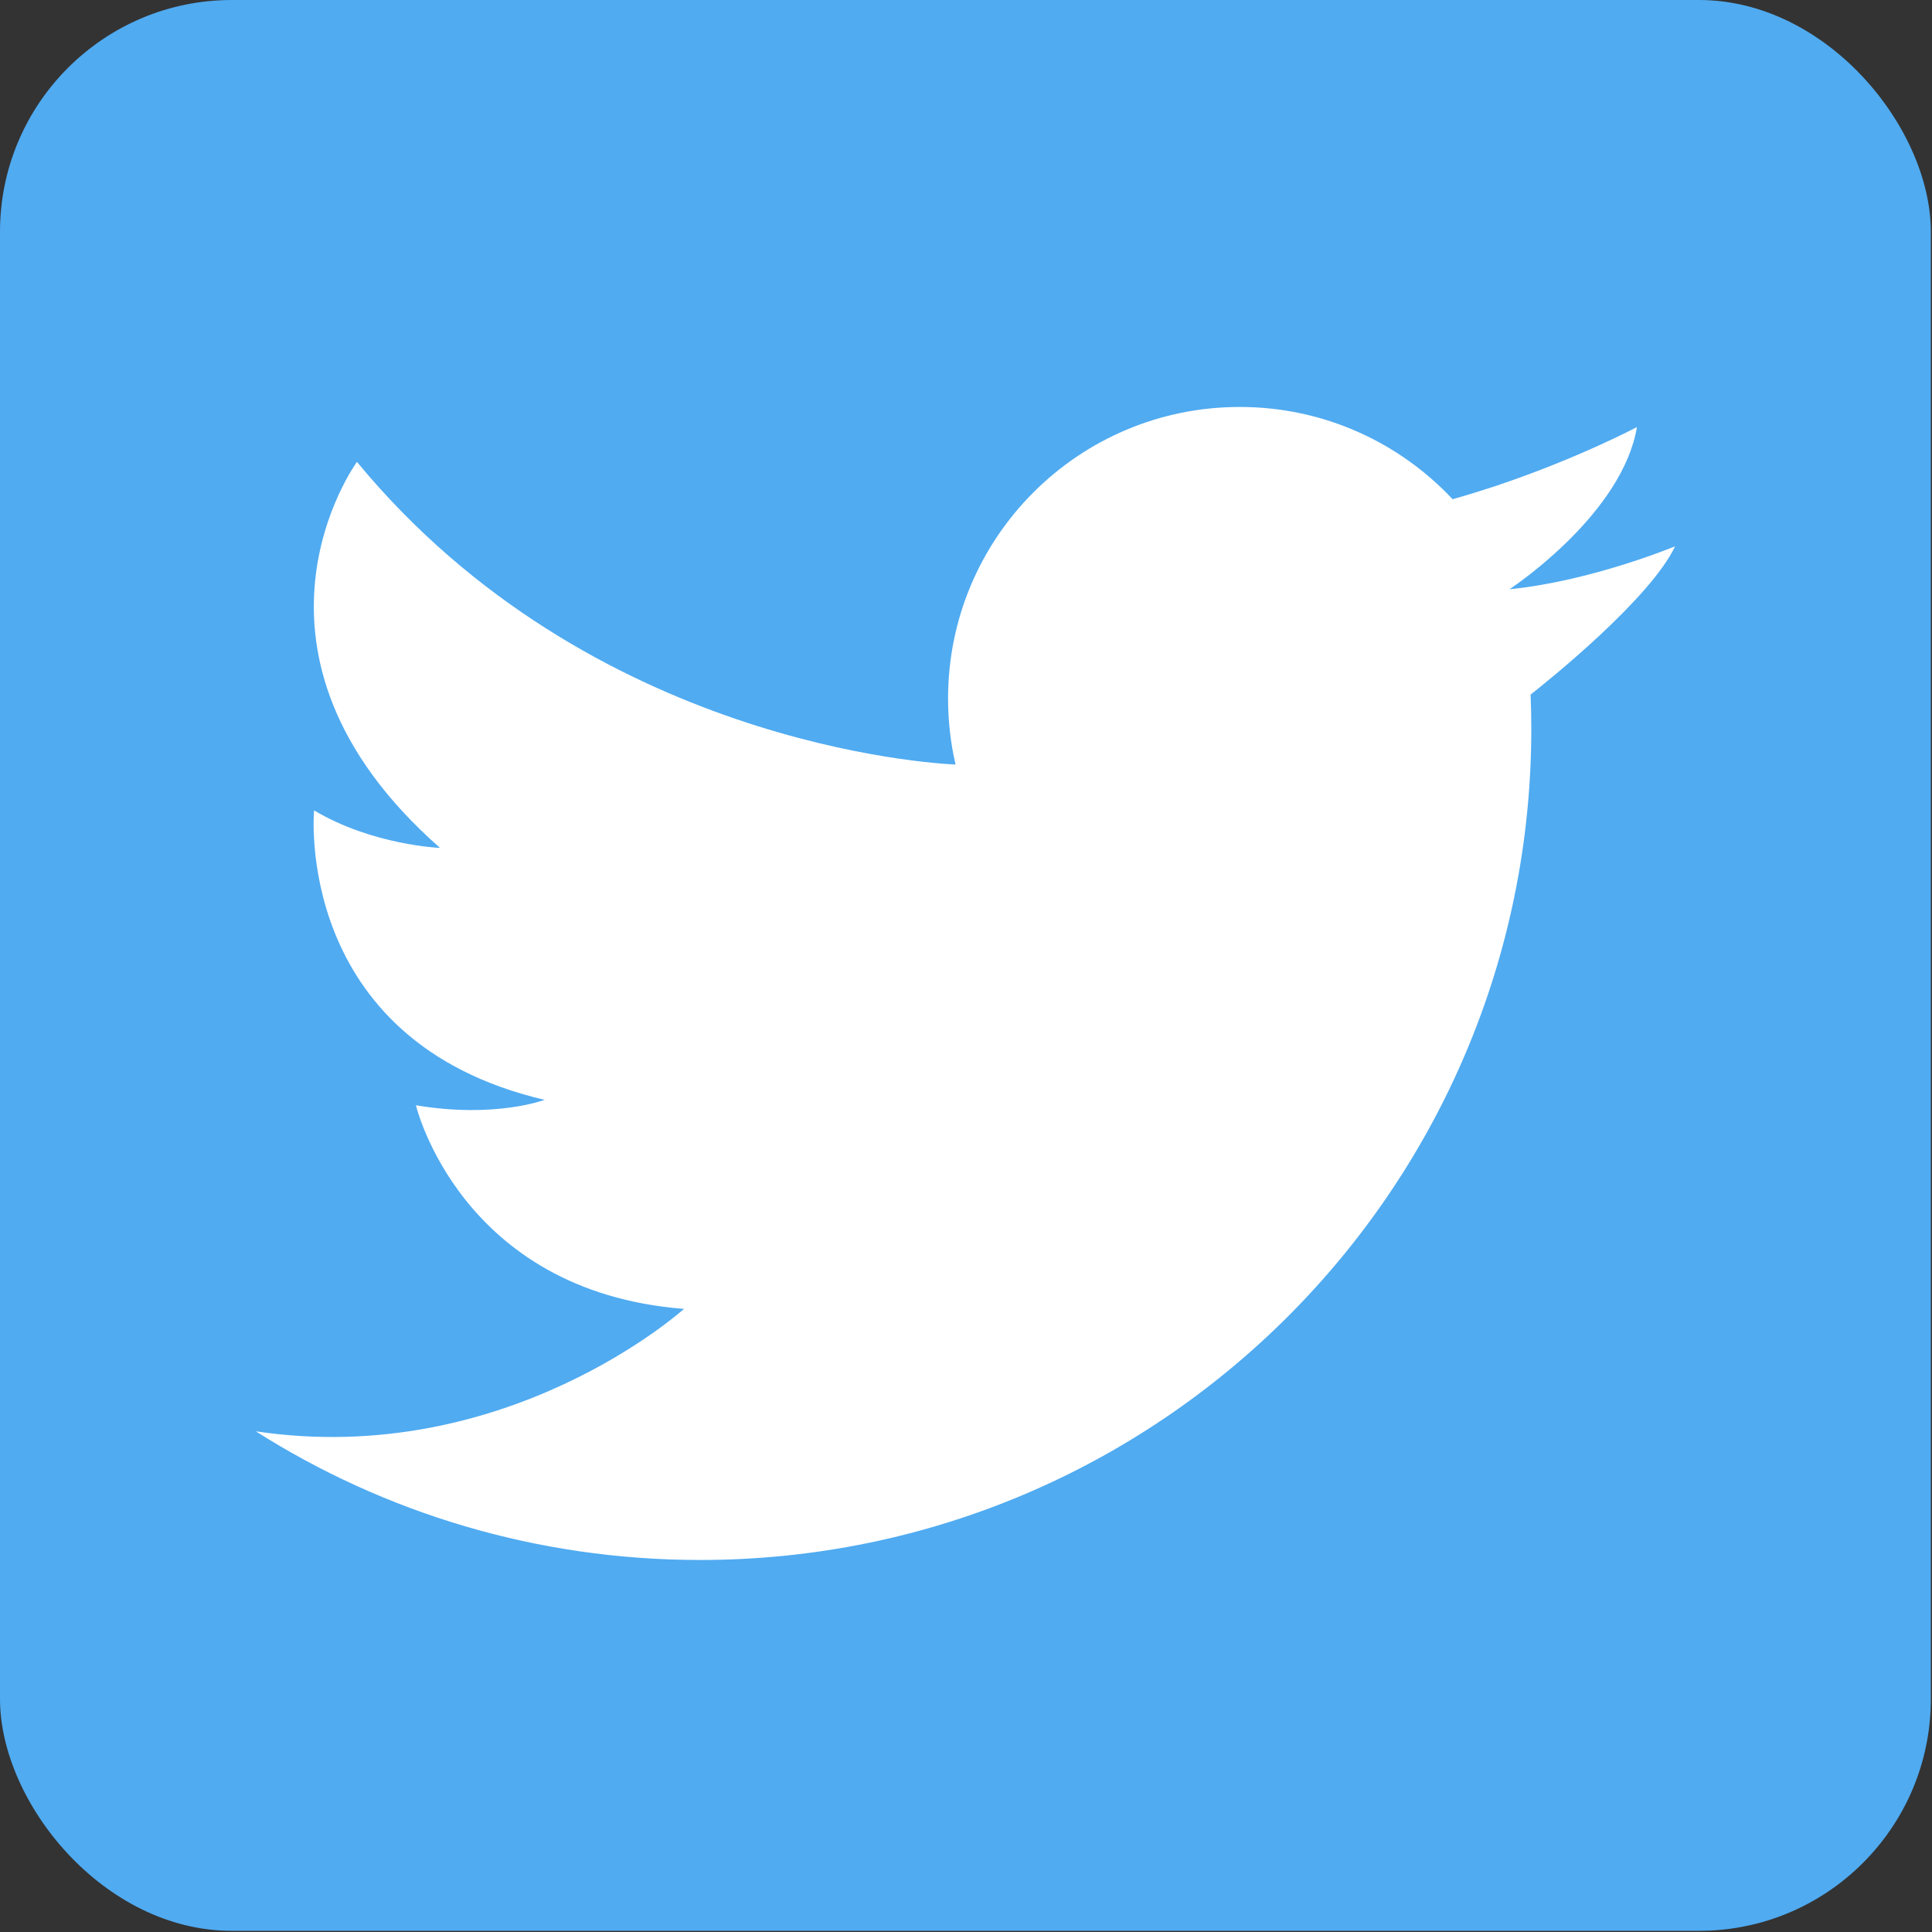
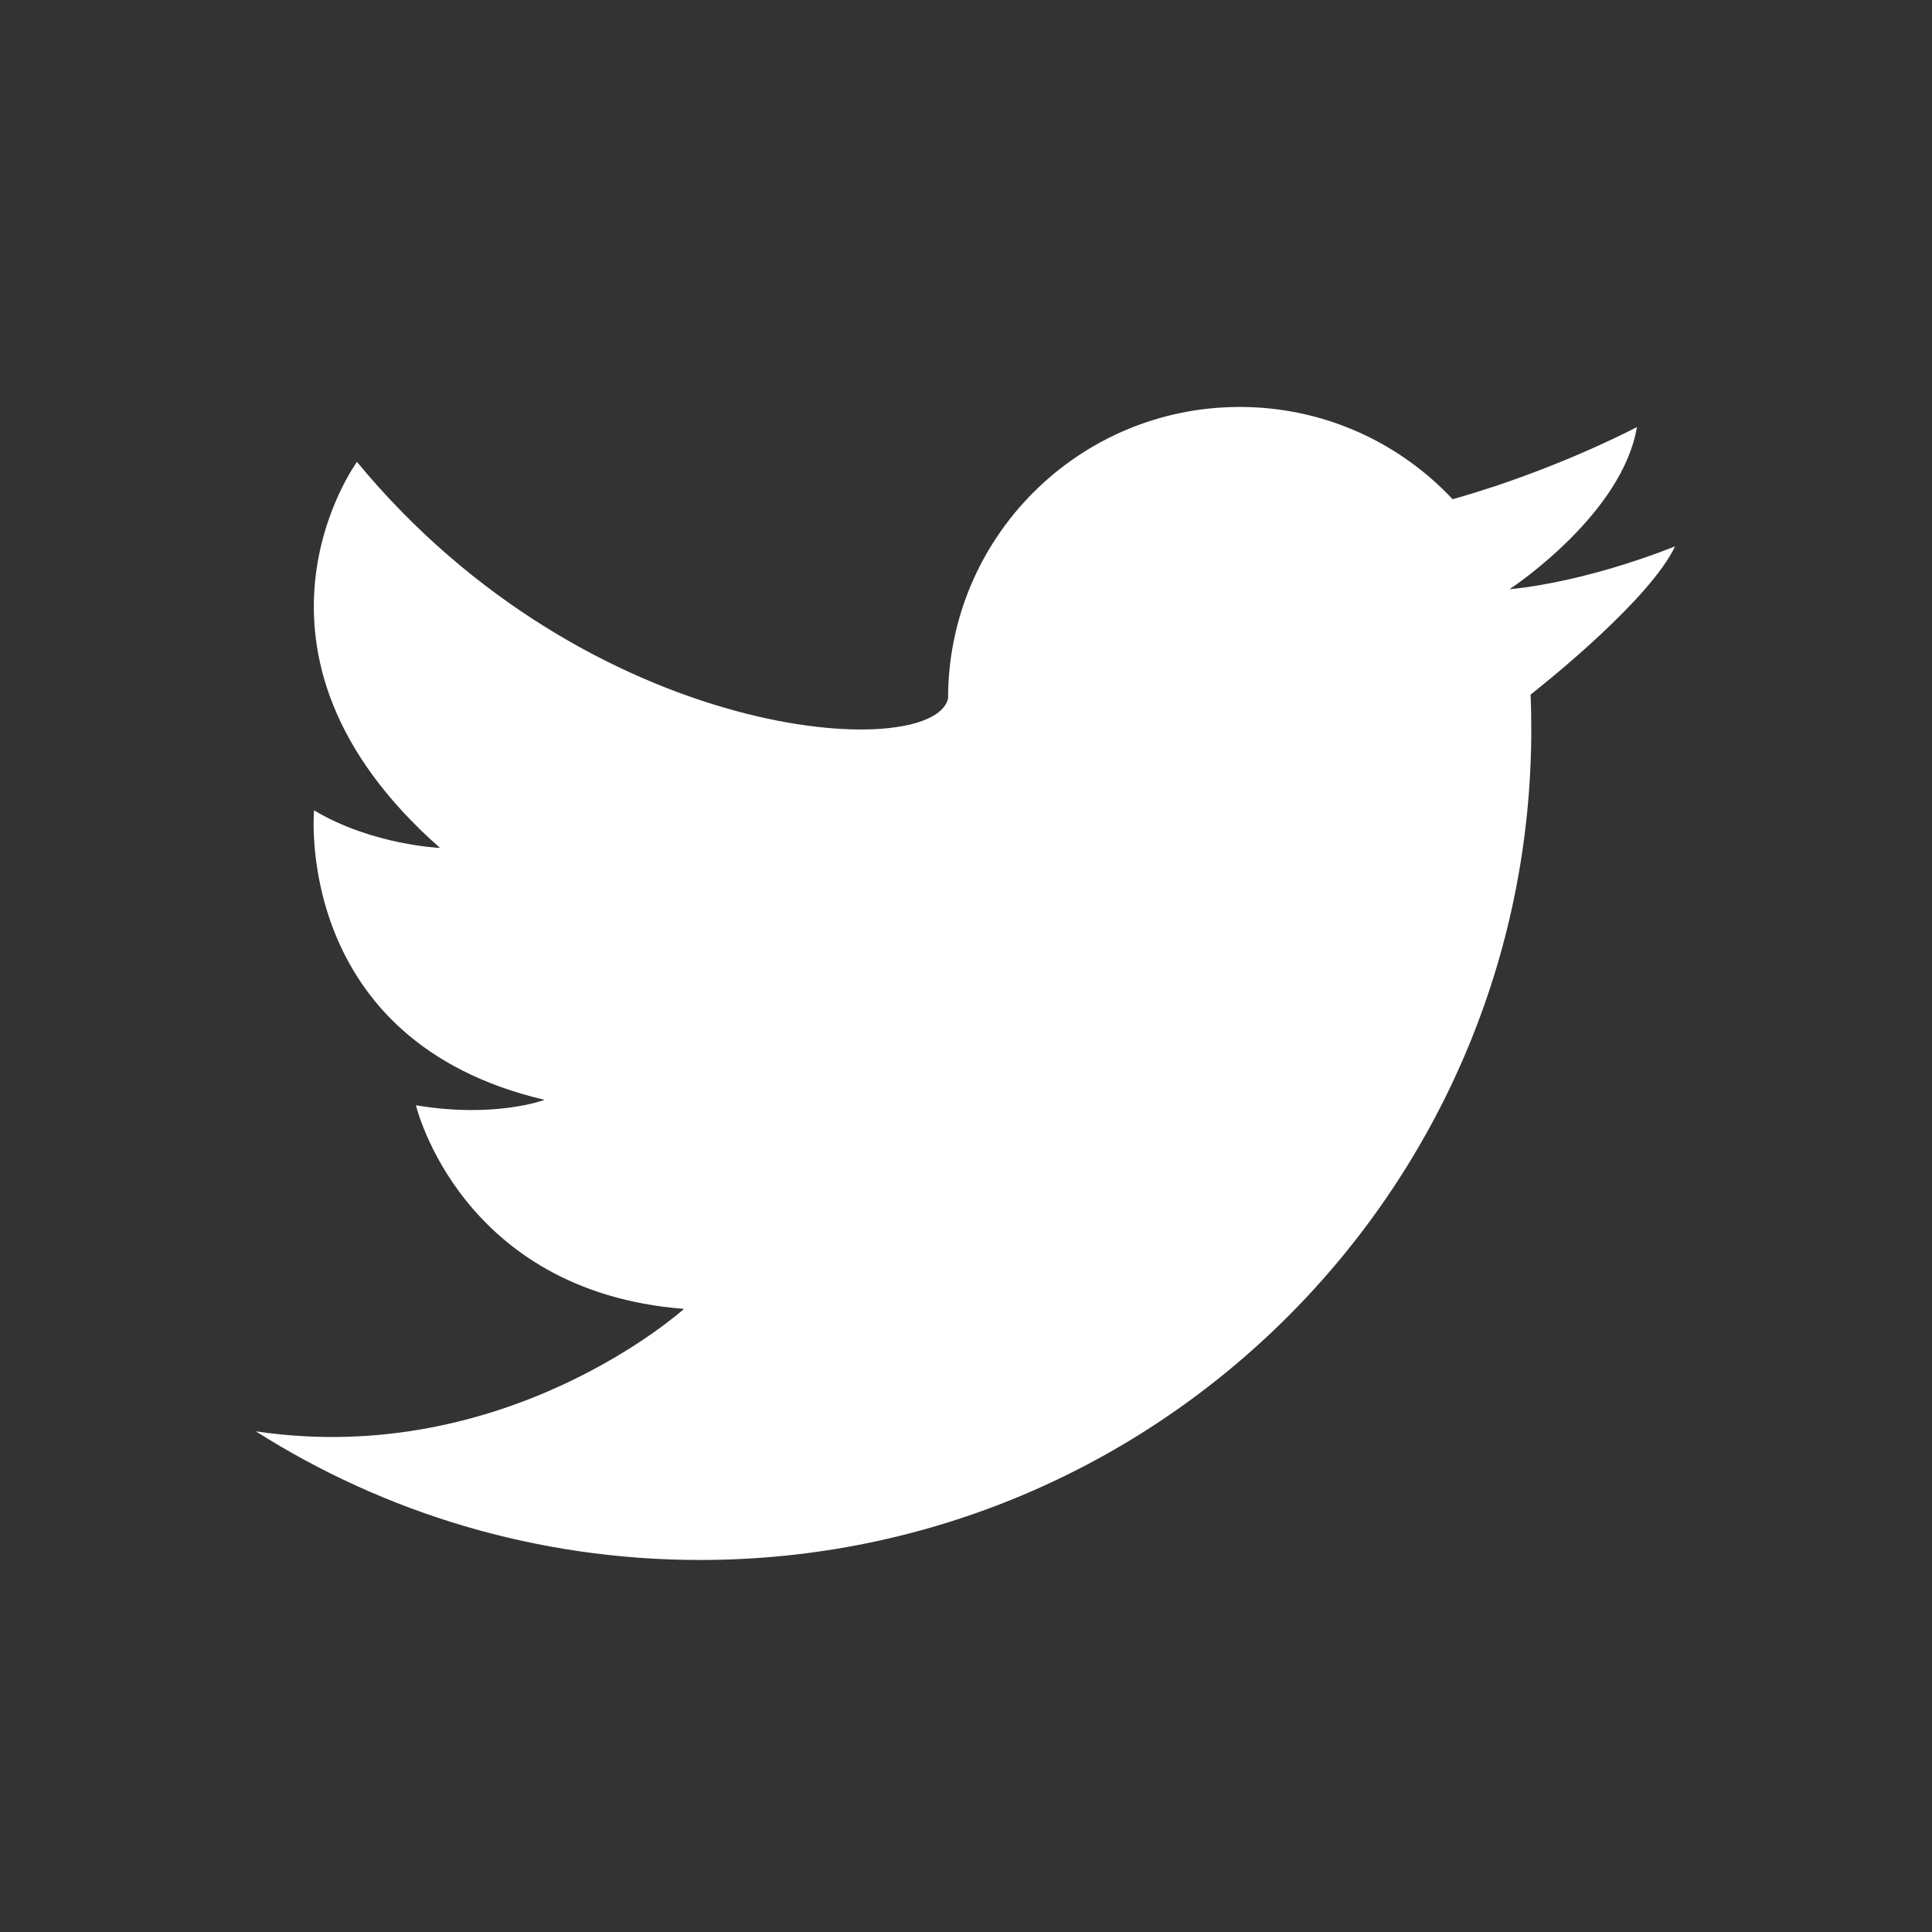
<svg xmlns="http://www.w3.org/2000/svg" width="25" height="25" viewBox="0 0 25 25" fill="none">
  <rect x="0" y="0" width="25" height="25" fill="#333333" stroke="none" />
-   <rect width="24.985" height="24.985" rx="3" fill="#50ABF1" />
-   <path d="M3.31 18.521C4.973 19.576 6.945 20.186 9.06 20.186C15 20.186 19.815 15.37 19.815 9.431C19.815 9.282 19.812 9.135 19.806 8.988C20.021 8.819 21.35 7.754 21.676 7.069C21.676 7.069 20.597 7.518 19.541 7.624C19.539 7.624 19.536 7.624 19.534 7.624C19.534 7.624 19.536 7.623 19.54 7.62C19.637 7.555 20.997 6.629 21.182 5.526C21.182 5.526 20.418 5.933 19.35 6.29C19.173 6.348 18.988 6.406 18.797 6.46C18.108 5.725 17.129 5.266 16.042 5.266C13.957 5.266 12.268 6.955 12.268 9.038C12.268 9.332 12.301 9.618 12.365 9.893C12.074 9.881 7.637 9.632 4.619 5.977C4.619 5.977 2.815 8.439 5.694 10.972C5.694 10.972 4.819 10.937 4.064 10.486C4.064 10.486 3.787 13.469 7.047 14.232C7.047 14.232 6.405 14.475 5.382 14.302C5.382 14.302 5.954 16.712 8.851 16.937C8.851 16.937 6.56 19.006 3.309 18.521L3.31 18.521Z" fill="white" />
+   <path d="M3.31 18.521C4.973 19.576 6.945 20.186 9.06 20.186C15 20.186 19.815 15.37 19.815 9.431C19.815 9.282 19.812 9.135 19.806 8.988C20.021 8.819 21.35 7.754 21.676 7.069C21.676 7.069 20.597 7.518 19.541 7.624C19.539 7.624 19.536 7.624 19.534 7.624C19.534 7.624 19.536 7.623 19.54 7.62C19.637 7.555 20.997 6.629 21.182 5.526C21.182 5.526 20.418 5.933 19.35 6.29C19.173 6.348 18.988 6.406 18.797 6.46C18.108 5.725 17.129 5.266 16.042 5.266C13.957 5.266 12.268 6.955 12.268 9.038C12.074 9.881 7.637 9.632 4.619 5.977C4.619 5.977 2.815 8.439 5.694 10.972C5.694 10.972 4.819 10.937 4.064 10.486C4.064 10.486 3.787 13.469 7.047 14.232C7.047 14.232 6.405 14.475 5.382 14.302C5.382 14.302 5.954 16.712 8.851 16.937C8.851 16.937 6.56 19.006 3.309 18.521L3.31 18.521Z" fill="white" />
</svg>